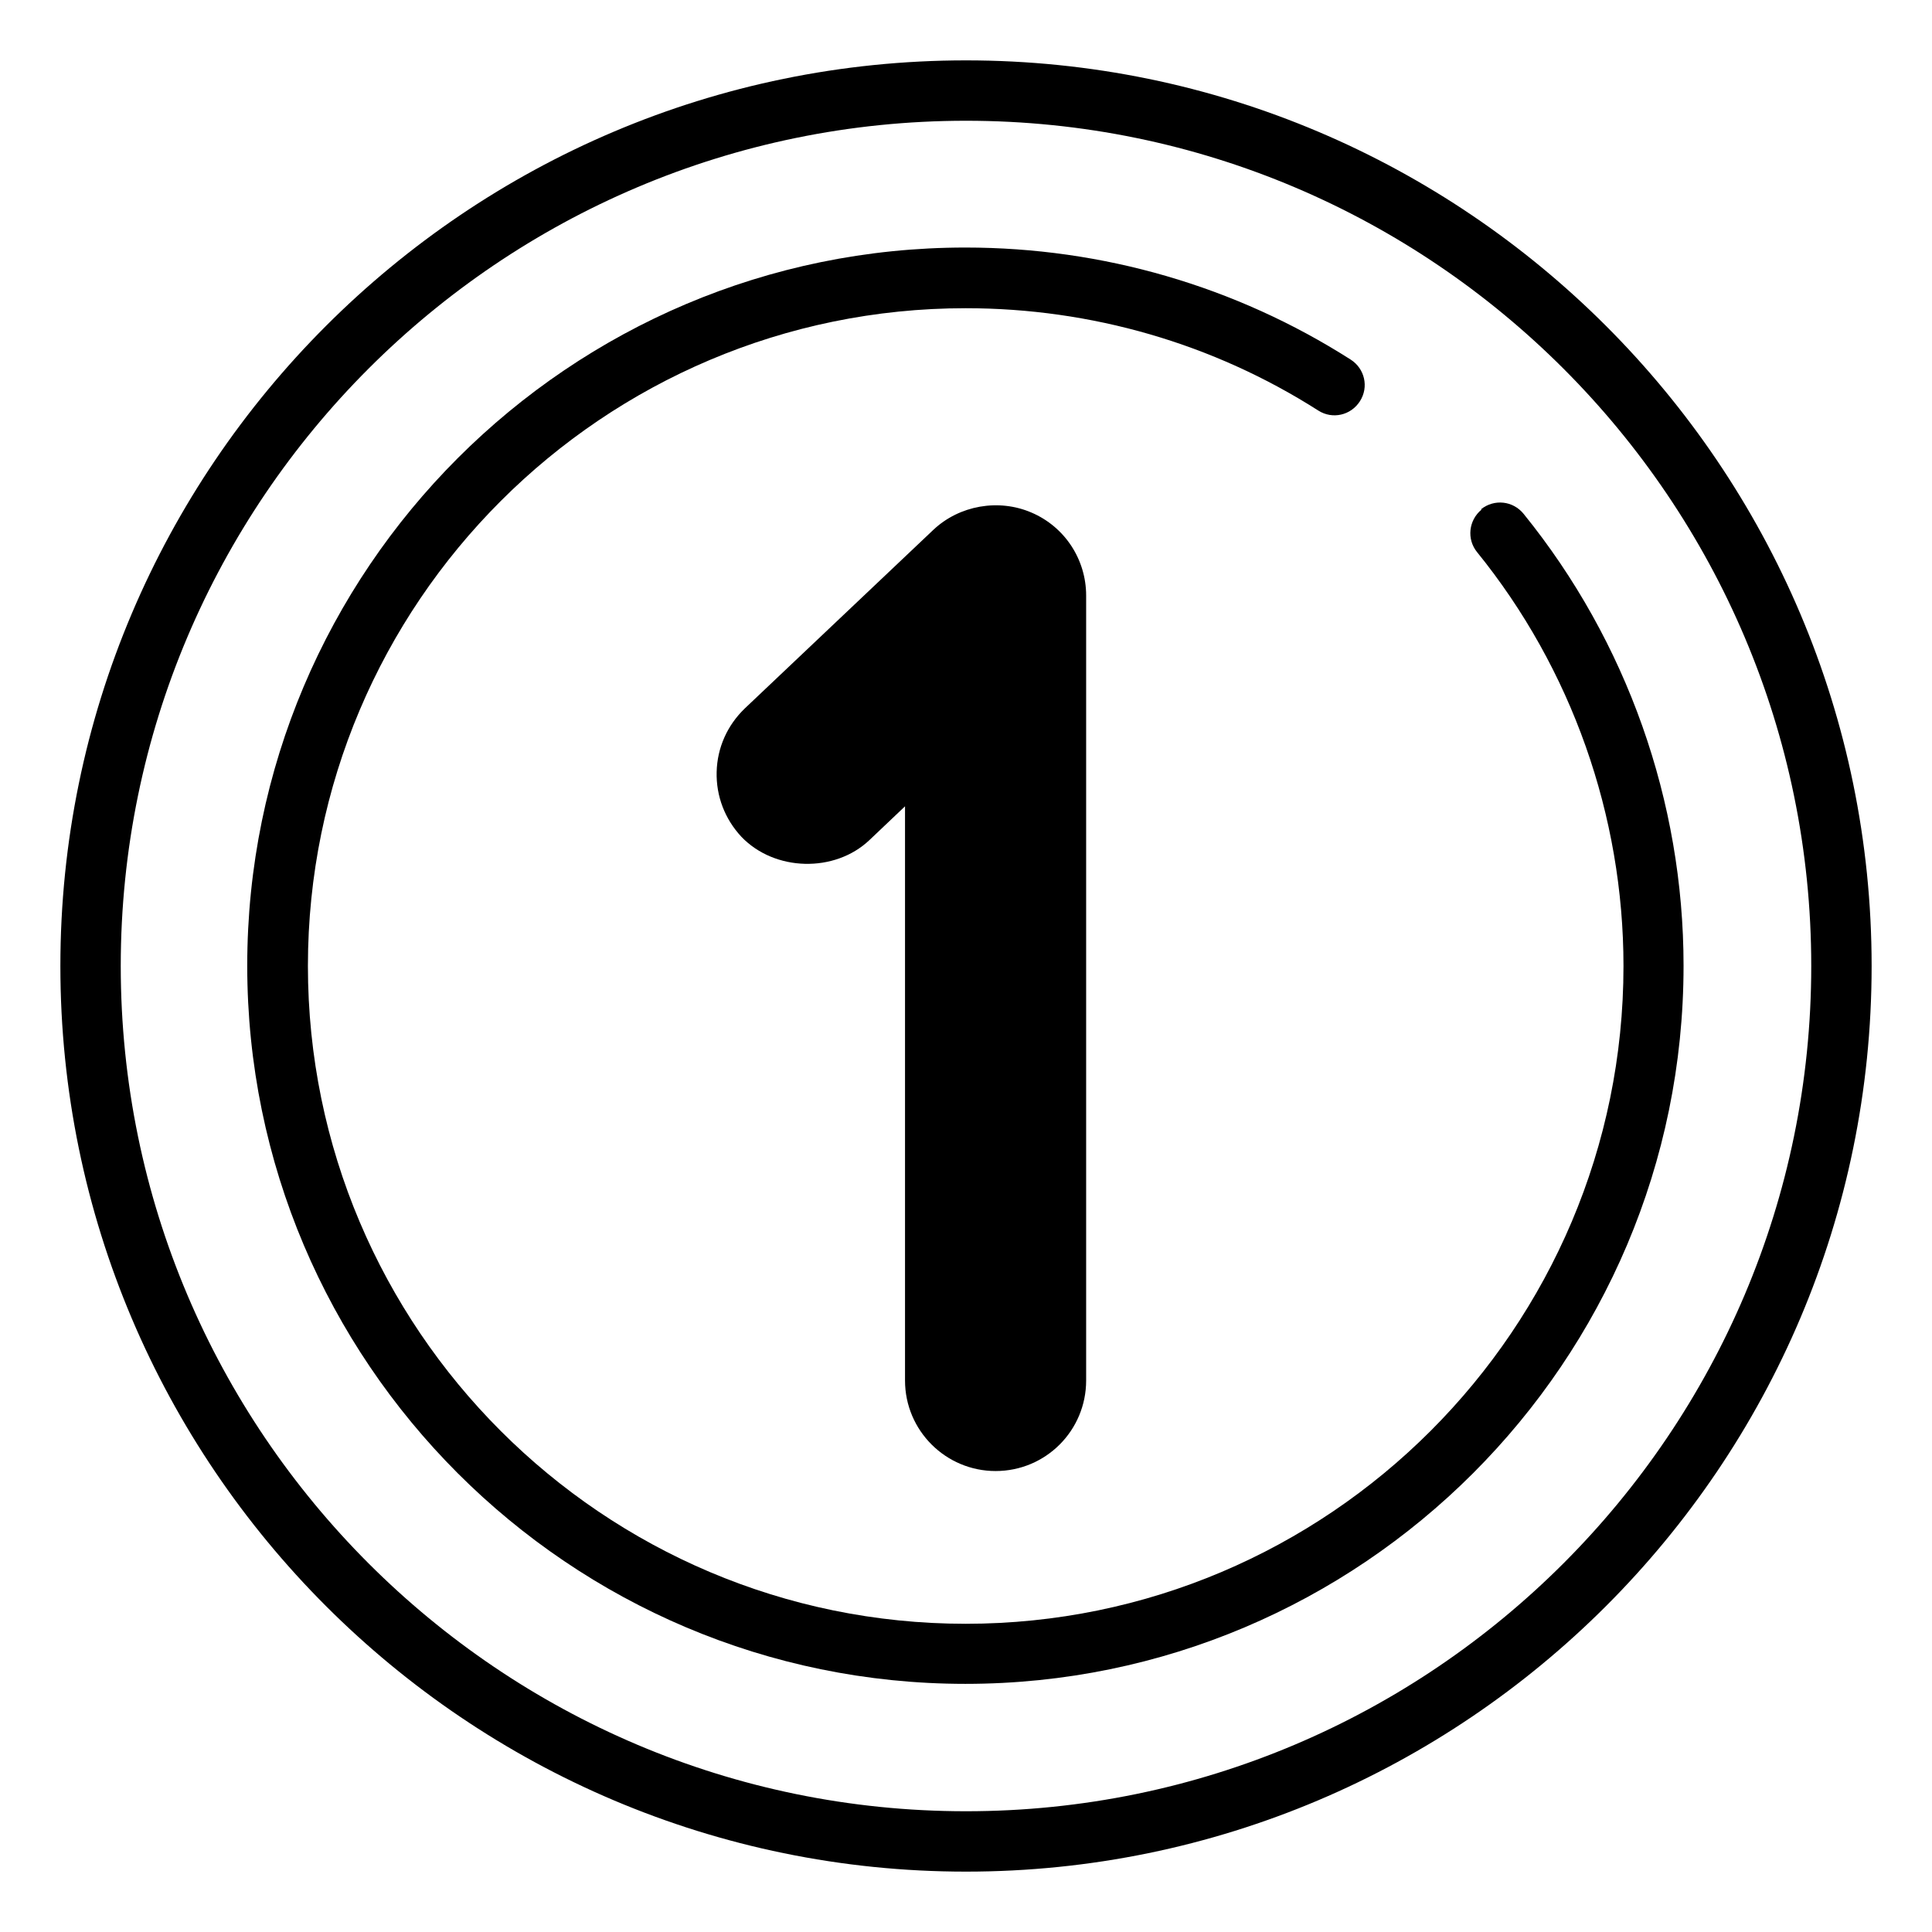
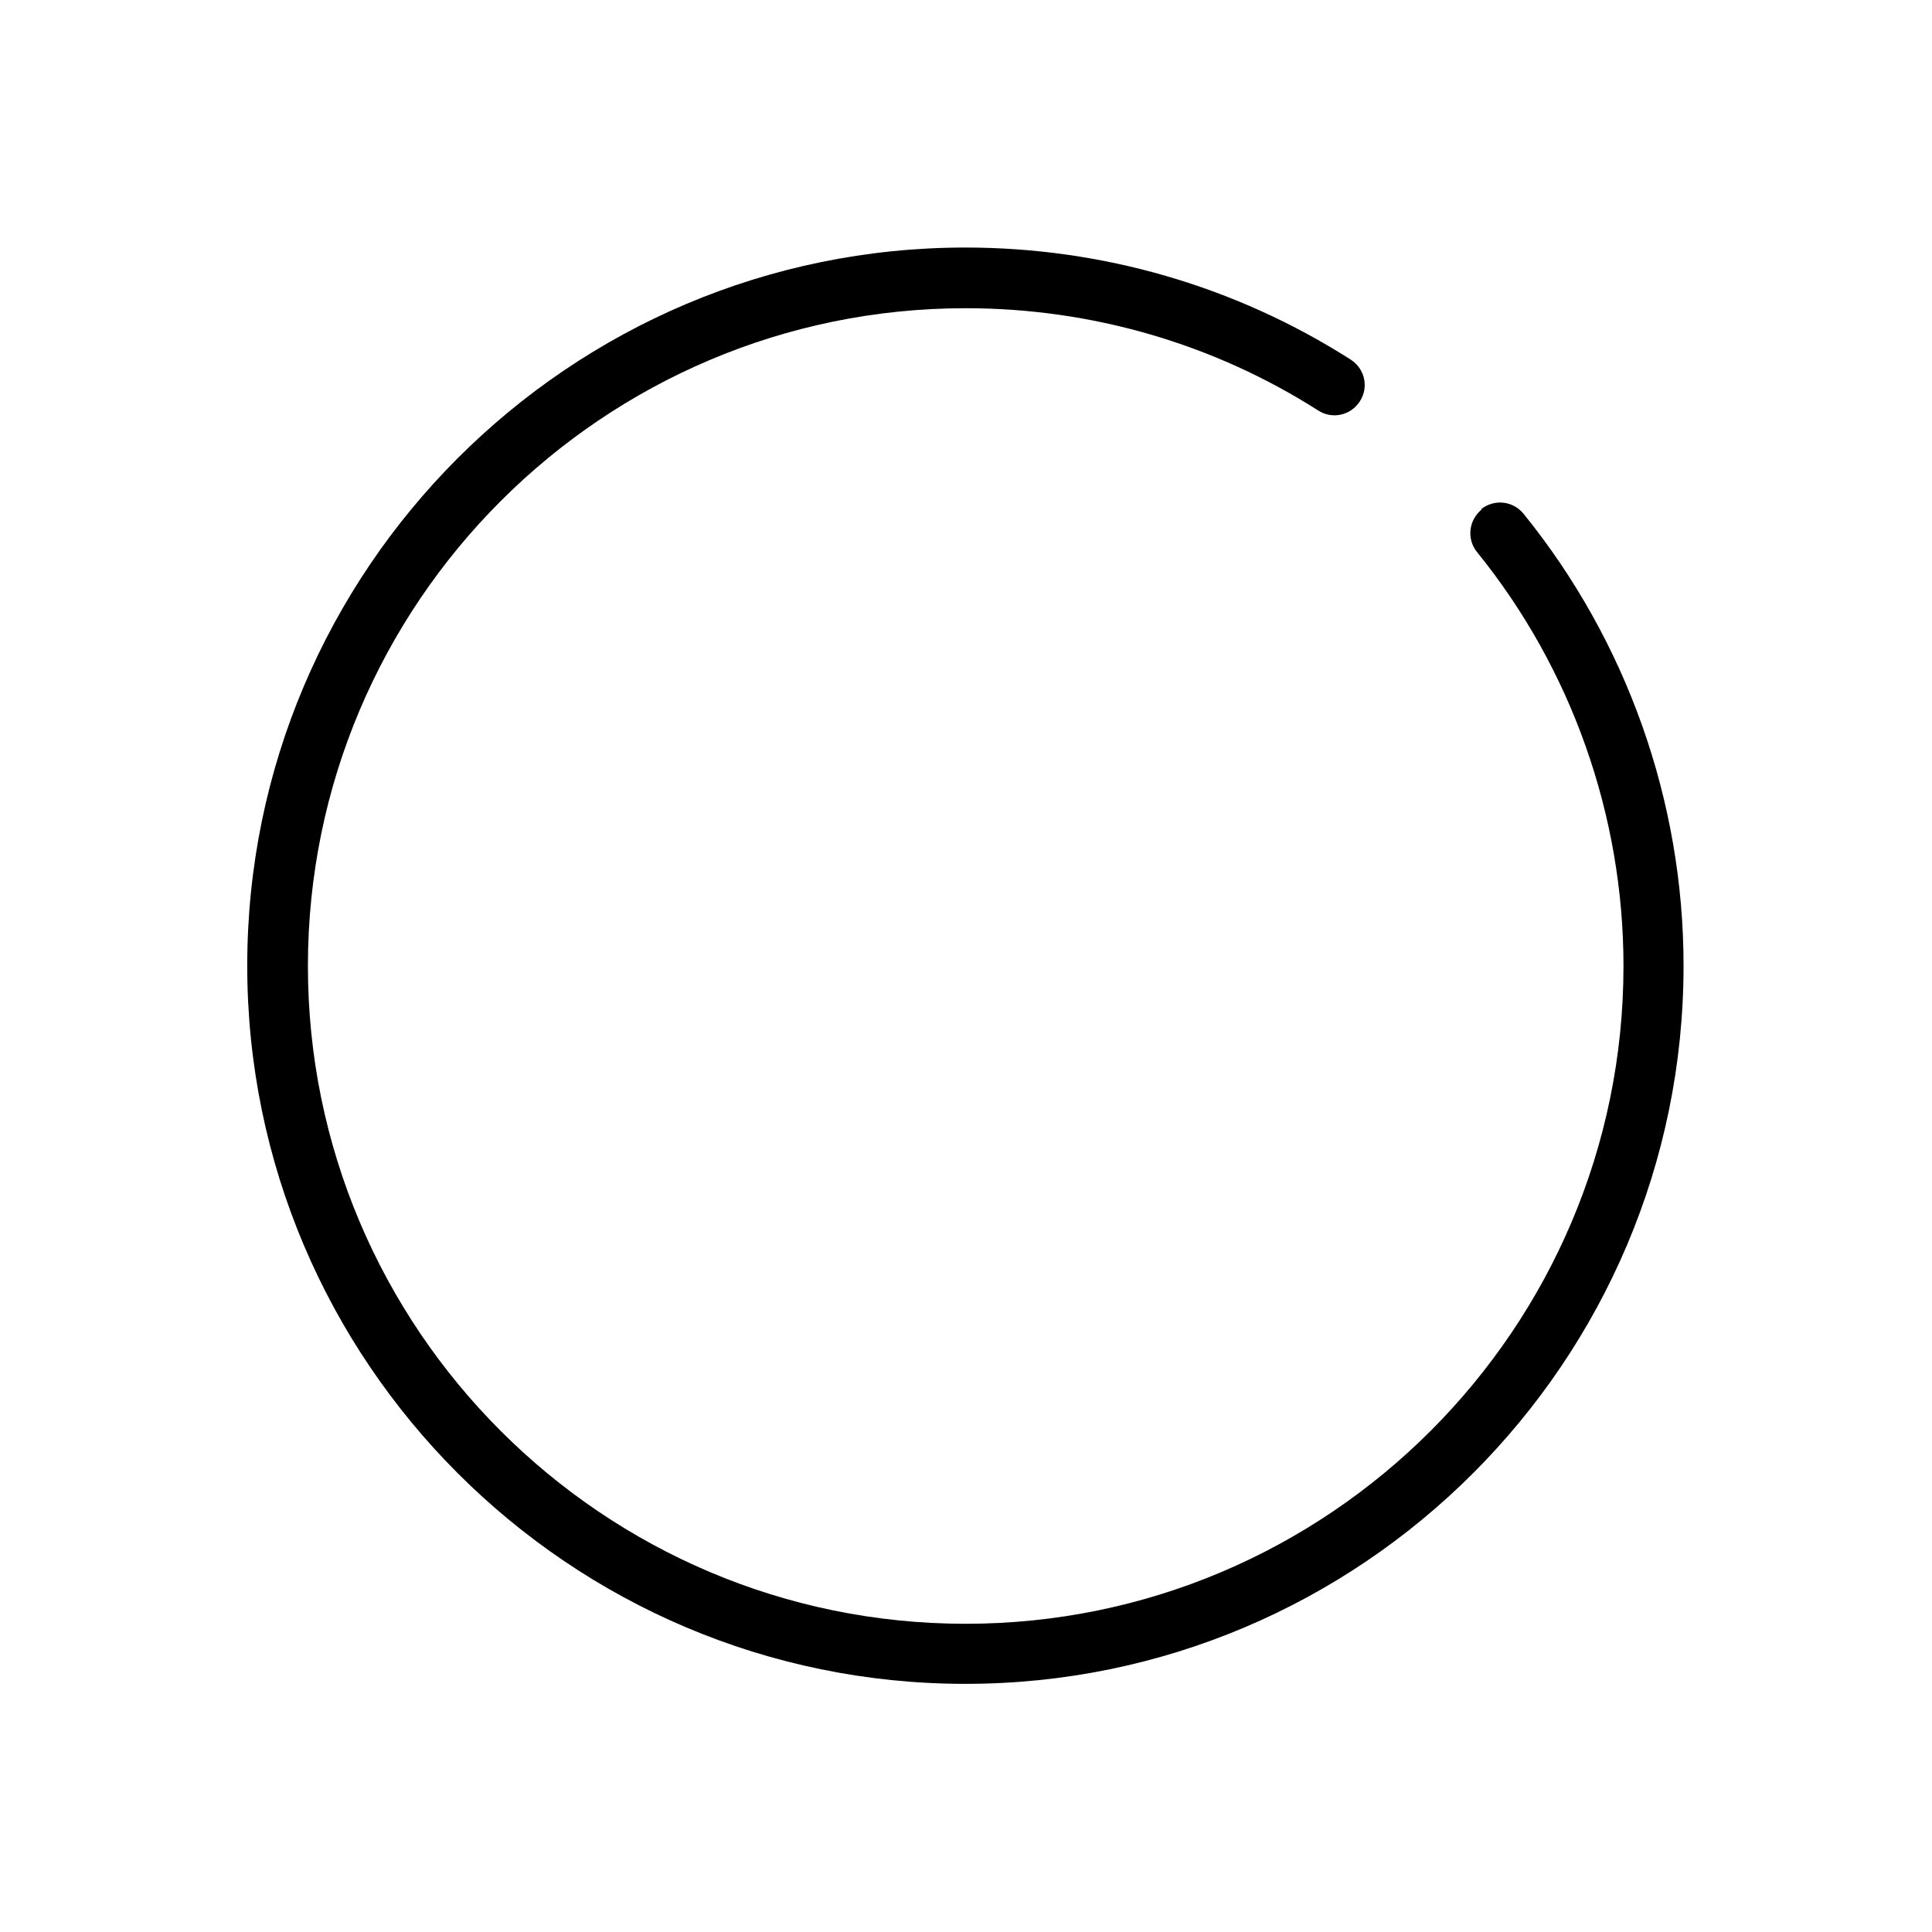
<svg xmlns="http://www.w3.org/2000/svg" id="number-1" viewBox="0 0 64 64">
-   <path d="M32,2C15.46,2,2,15.46,2,32s13.46,30,30,30,30-13.46,30-30S48.54,2,32,2ZM32,60c-15.44,0-28-12.56-28-28S16.56,4,32,4s28,12.56,28,28-12.56,28-28,28Z" style="fill:#000;stroke-width:0" />
  <path d="M49.08,16.88c-.43.35-.5.98-.15,1.41,3.13,3.86,4.85,8.73,4.85,13.71,0,12.01-9.77,21.79-21.79,21.79s-21.79-9.77-21.79-21.79,9.77-21.79,21.79-21.79c4.16,0,8.2,1.17,11.68,3.39.47.3,1.08.16,1.38-.31.3-.47.16-1.08-.31-1.38-3.81-2.43-8.22-3.71-12.76-3.71-13.12,0-23.79,10.67-23.79,23.79s10.67,23.79,23.79,23.79,23.79-10.67,23.79-23.79c0-5.44-1.88-10.75-5.3-14.97-.35-.43-.97-.5-1.41-.15Z" style="fill:#000;stroke-width:0" />
-   <path d="M32.98,48.73c1.66,0,3-1.34,3-3v-26c0-1.2-.71-2.28-1.81-2.75-1.09-.47-2.39-.24-3.25.57l-6.25,5.92c-.58.56-.91,1.3-.93,2.1-.02.8.27,1.56.82,2.15,1.1,1.15,3.09,1.2,4.24.11l1.18-1.12v19.02c0,1.66,1.35,3,3,3Z" style="fill:#000;stroke-width:0" />
</svg>